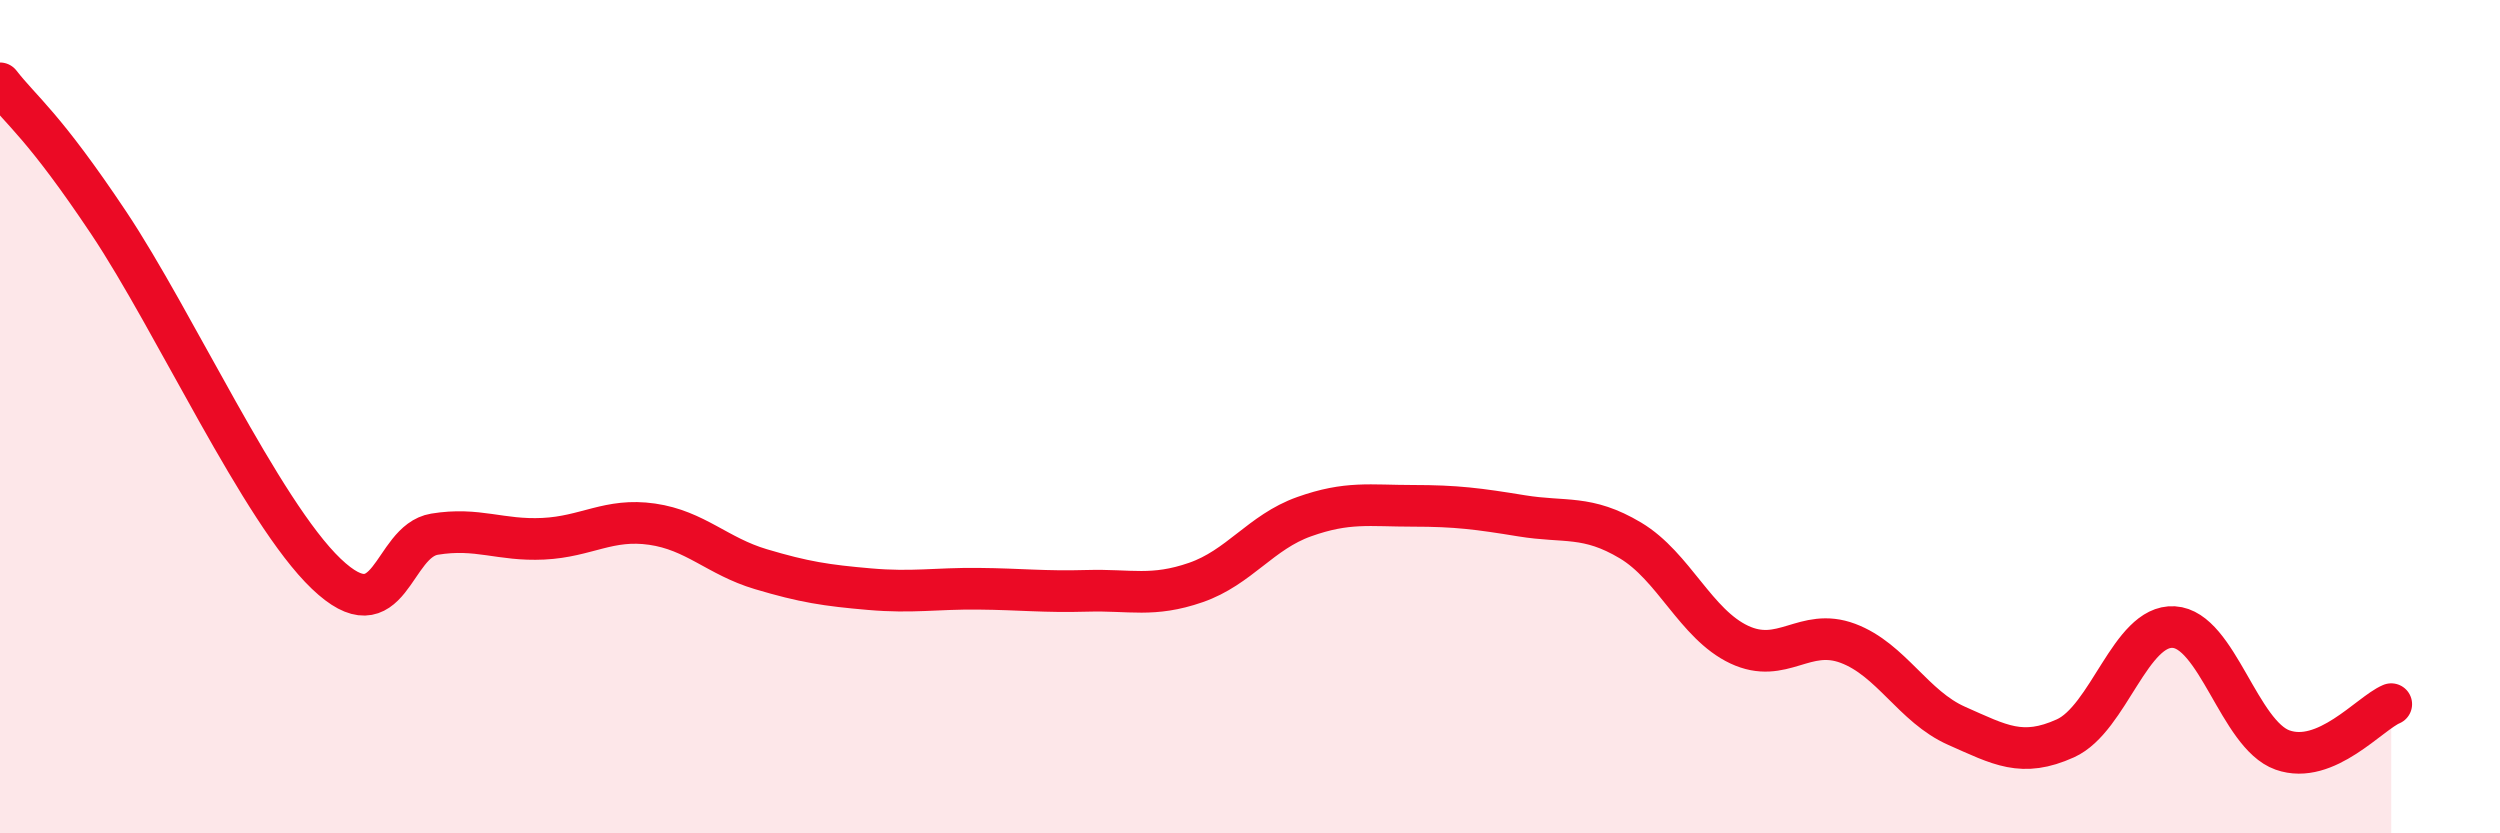
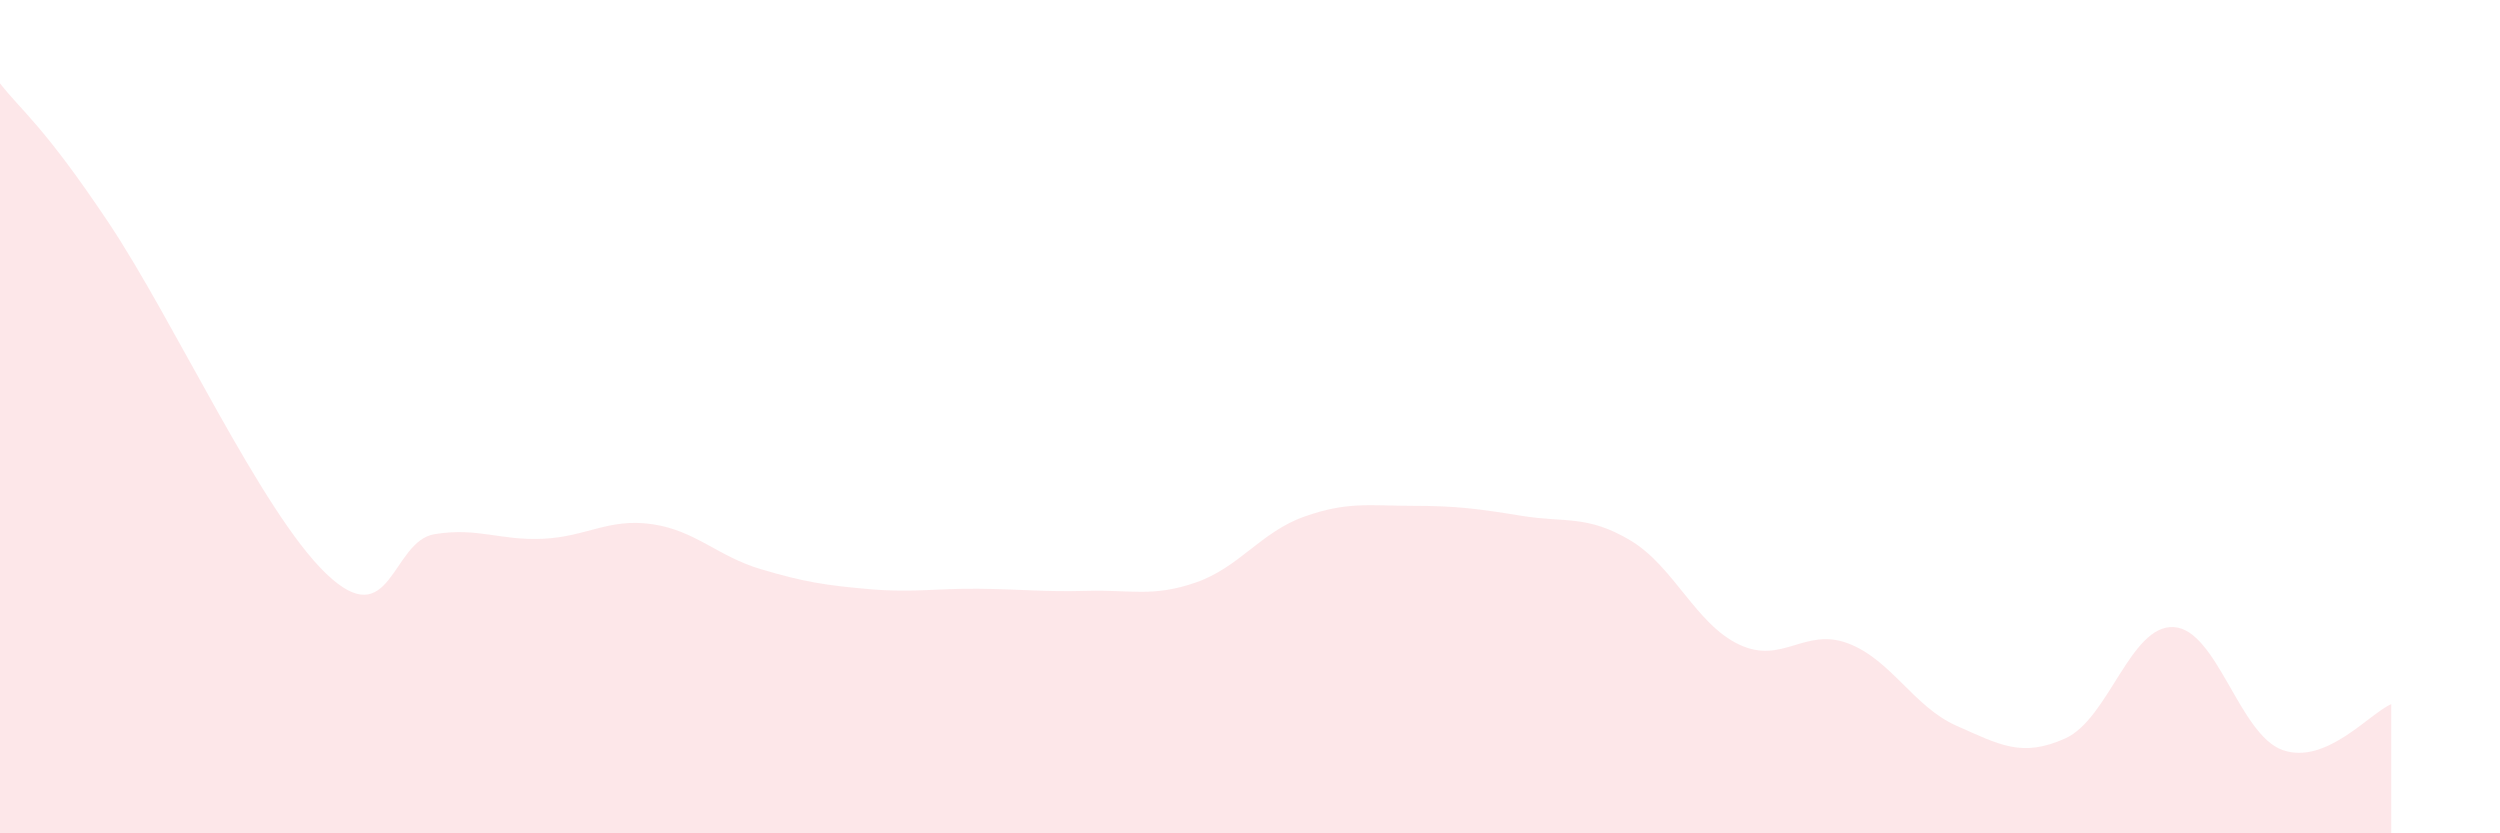
<svg xmlns="http://www.w3.org/2000/svg" width="60" height="20" viewBox="0 0 60 20">
  <path d="M 0,2 C 0.52,2.67 1.04,3 2.61,5.35 C 4.18,7.7 6.27,12.28 7.83,13.77 C 9.39,15.26 9.39,12.99 10.43,12.82 C 11.47,12.65 12,12.98 13.04,12.93 C 14.08,12.88 14.61,12.43 15.65,12.58 C 16.69,12.73 17.22,13.35 18.26,13.66 C 19.3,13.97 19.83,14.05 20.87,14.14 C 21.91,14.23 22.44,14.12 23.48,14.13 C 24.52,14.14 25.05,14.21 26.09,14.18 C 27.13,14.15 27.66,14.34 28.7,13.98 C 29.74,13.62 30.26,12.77 31.3,12.4 C 32.34,12.03 32.87,12.14 33.91,12.14 C 34.95,12.14 35.48,12.21 36.52,12.38 C 37.56,12.55 38.09,12.35 39.13,12.97 C 40.17,13.59 40.7,14.98 41.74,15.47 C 42.78,15.96 43.31,15.05 44.35,15.44 C 45.39,15.83 45.92,16.96 46.96,17.42 C 48,17.88 48.53,18.19 49.57,17.72 C 50.61,17.25 51.13,14.99 52.17,15.05 C 53.21,15.11 53.74,17.63 54.78,18 C 55.82,18.37 56.87,17.12 57.39,16.9L57.39 20L0 20Z" fill="#EB0A25" opacity="0.1" stroke-linecap="round" stroke-linejoin="round" />
-   <path d="M 0,2 C 0.52,2.67 1.04,3 2.61,5.35 C 4.18,7.7 6.27,12.28 7.83,13.77 C 9.39,15.26 9.39,12.99 10.43,12.82 C 11.47,12.65 12,12.98 13.04,12.93 C 14.08,12.88 14.61,12.43 15.65,12.58 C 16.69,12.73 17.22,13.35 18.26,13.66 C 19.3,13.97 19.83,14.05 20.87,14.14 C 21.91,14.23 22.44,14.12 23.48,14.13 C 24.52,14.14 25.05,14.21 26.09,14.18 C 27.13,14.15 27.66,14.34 28.7,13.98 C 29.74,13.62 30.26,12.77 31.3,12.4 C 32.34,12.03 32.87,12.14 33.91,12.14 C 34.95,12.14 35.48,12.21 36.52,12.38 C 37.56,12.55 38.09,12.35 39.13,12.97 C 40.17,13.59 40.7,14.98 41.74,15.47 C 42.78,15.96 43.31,15.05 44.35,15.44 C 45.39,15.83 45.92,16.96 46.96,17.42 C 48,17.88 48.53,18.19 49.57,17.72 C 50.61,17.25 51.13,14.99 52.17,15.05 C 53.21,15.11 53.74,17.63 54.78,18 C 55.82,18.37 56.87,17.12 57.39,16.9" stroke="#EB0A25" stroke-width="1" fill="none" stroke-linecap="round" stroke-linejoin="round" />
</svg>